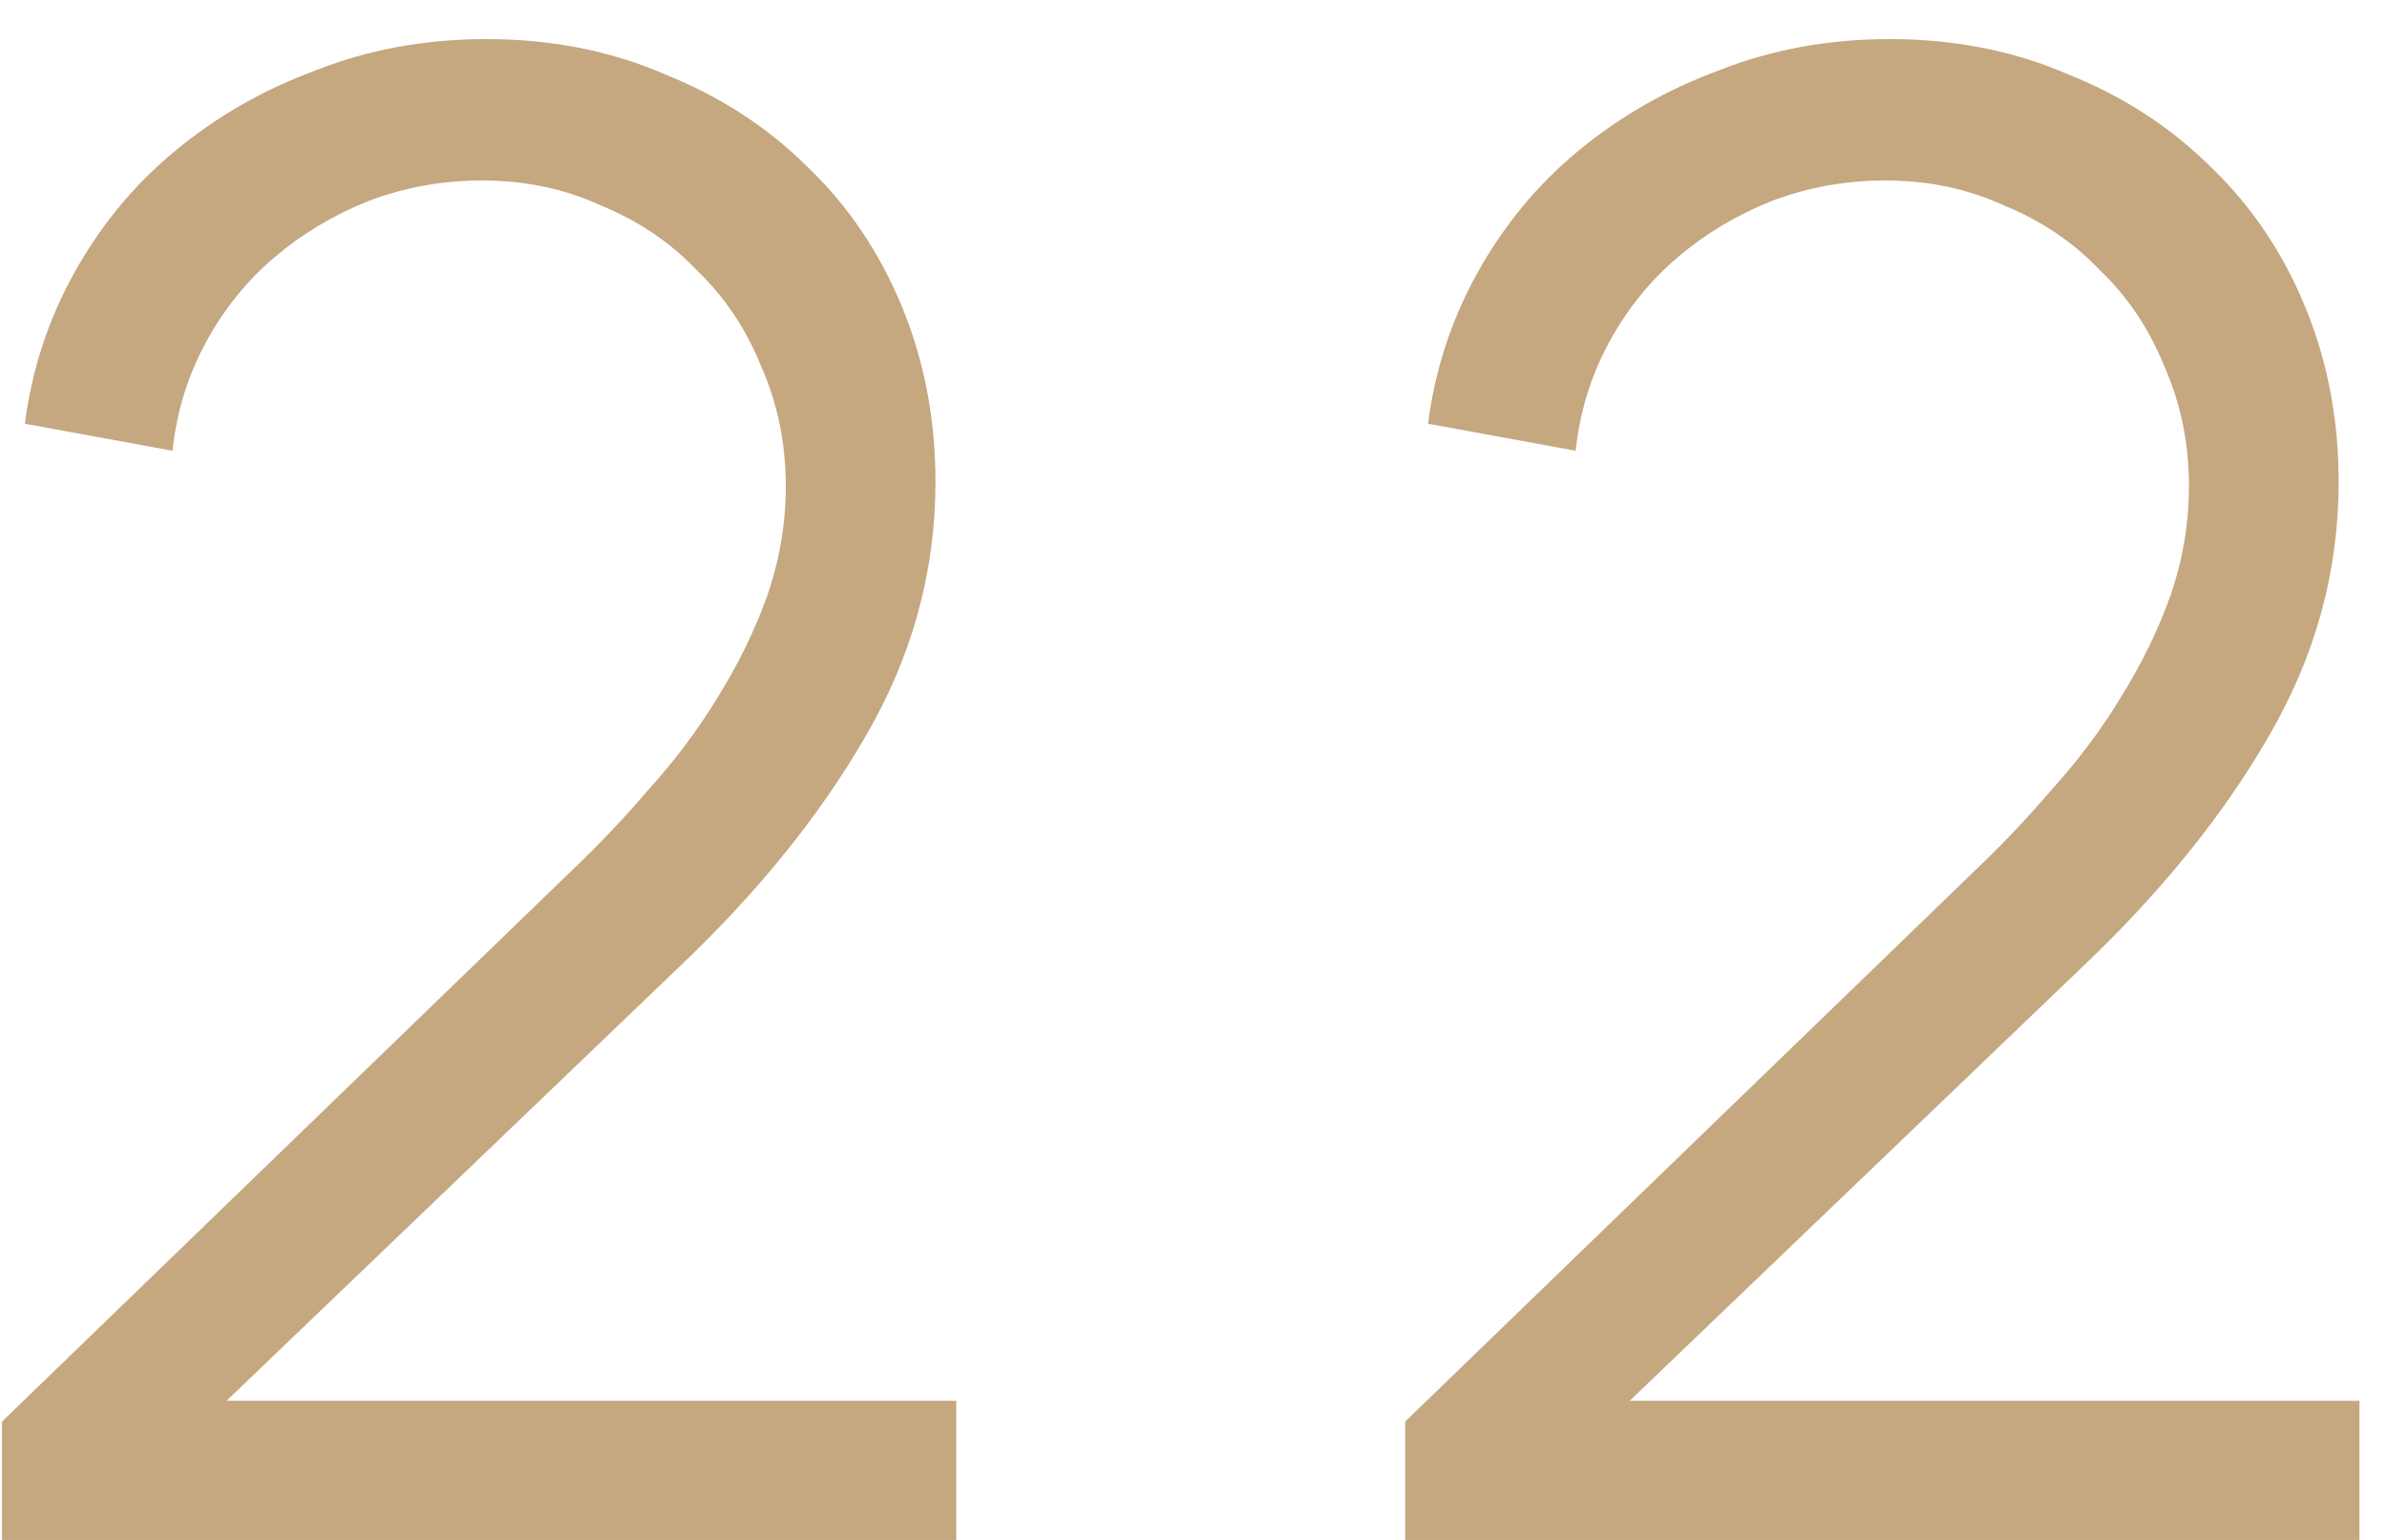
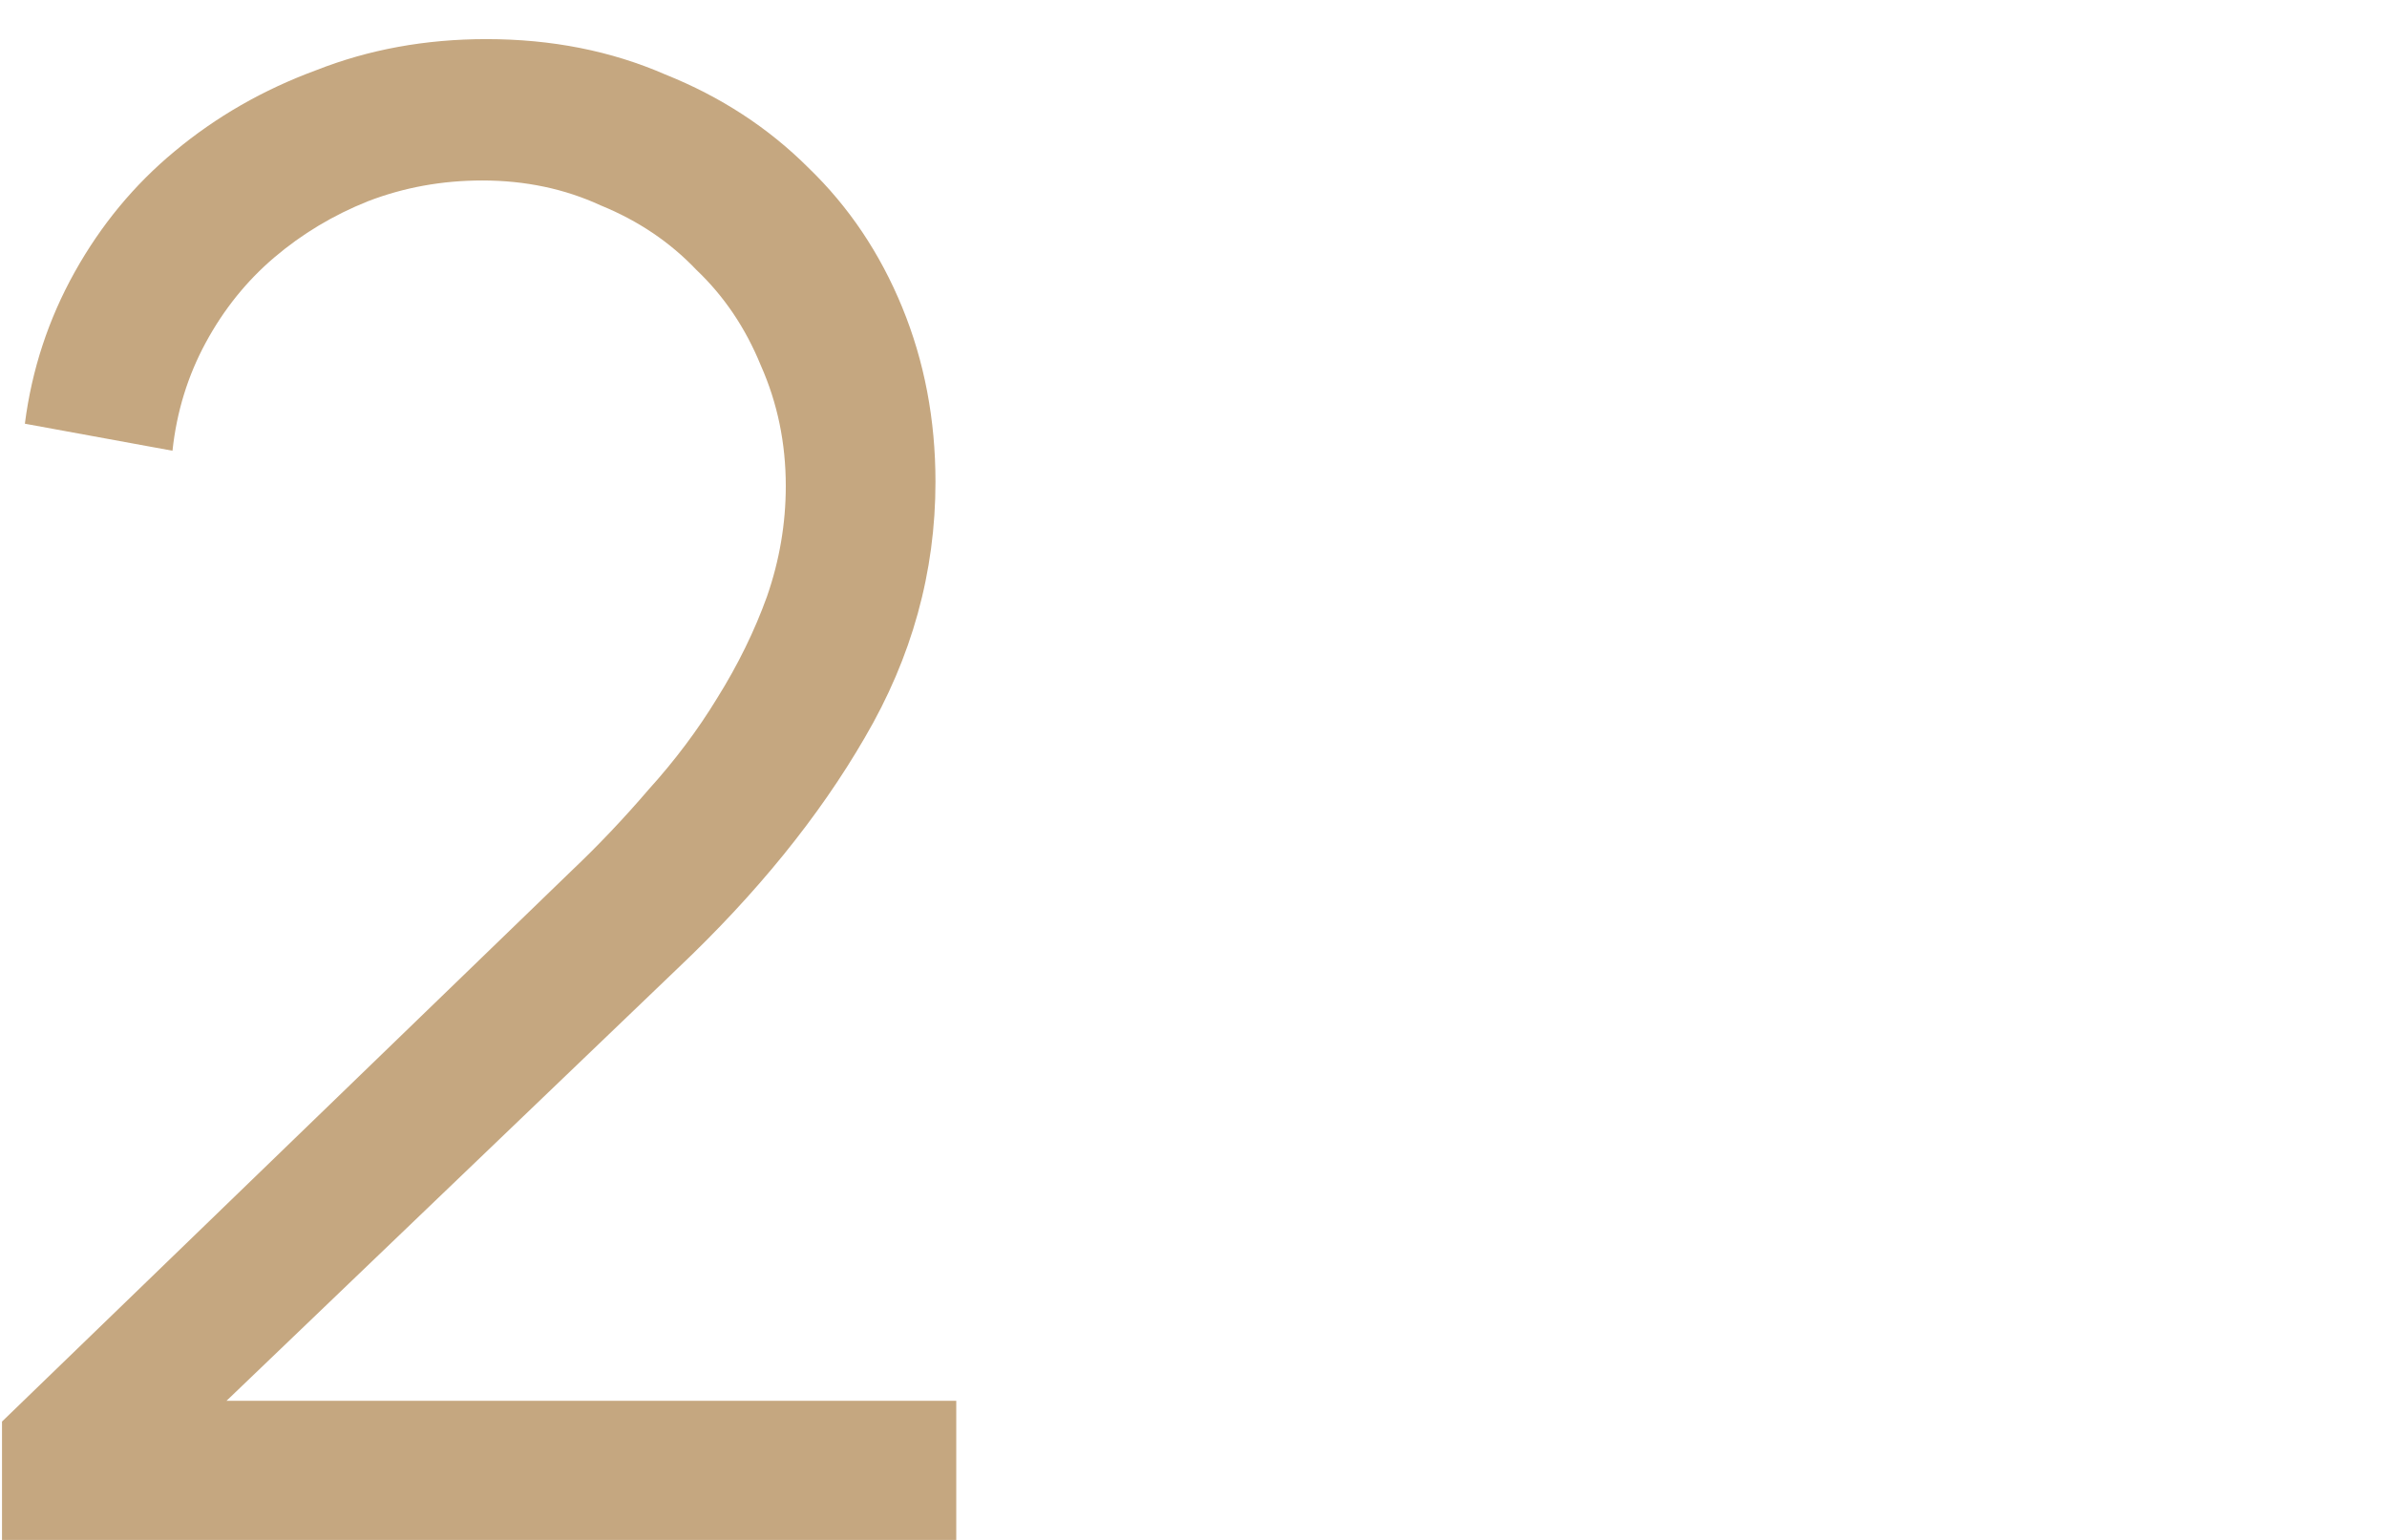
<svg xmlns="http://www.w3.org/2000/svg" width="31" height="20" viewBox="0 0 31 20" fill="none">
  <path d="M0.026 18.463L7.424 11.308C7.766 10.984 8.099 10.633 8.423 10.255C8.765 9.877 9.062 9.481 9.314 9.067C9.584 8.635 9.8 8.194 9.962 7.744C10.124 7.276 10.205 6.799 10.205 6.313C10.205 5.755 10.097 5.233 9.881 4.747C9.683 4.261 9.404 3.847 9.044 3.505C8.702 3.145 8.288 2.866 7.802 2.668C7.334 2.452 6.821 2.344 6.263 2.344C5.741 2.344 5.246 2.434 4.778 2.614C4.328 2.794 3.923 3.037 3.563 3.343C3.203 3.649 2.906 4.018 2.672 4.45C2.438 4.882 2.294 5.35 2.24 5.854L0.323 5.503C0.413 4.801 0.629 4.144 0.971 3.532C1.313 2.92 1.745 2.398 2.267 1.966C2.807 1.516 3.419 1.165 4.103 0.913C4.787 0.643 5.525 0.508 6.317 0.508C7.163 0.508 7.937 0.661 8.639 0.967C9.359 1.255 9.98 1.66 10.502 2.182C11.024 2.686 11.429 3.289 11.717 3.991C12.005 4.693 12.149 5.449 12.149 6.259C12.149 7.429 11.843 8.536 11.231 9.58C10.637 10.606 9.827 11.605 8.801 12.577L2.942 18.193H12.419V20.002H0.026V18.463Z" fill="#C5A780" />
-   <path d="M18.249 18.463L25.647 11.308C25.989 10.984 26.322 10.633 26.646 10.255C26.988 9.877 27.285 9.481 27.537 9.067C27.807 8.635 28.023 8.194 28.185 7.744C28.347 7.276 28.428 6.799 28.428 6.313C28.428 5.755 28.32 5.233 28.104 4.747C27.906 4.261 27.627 3.847 27.267 3.505C26.925 3.145 26.511 2.866 26.025 2.668C25.557 2.452 25.044 2.344 24.486 2.344C23.964 2.344 23.469 2.434 23.001 2.614C22.551 2.794 22.146 3.037 21.786 3.343C21.426 3.649 21.129 4.018 20.895 4.45C20.661 4.882 20.517 5.35 20.463 5.854L18.546 5.503C18.636 4.801 18.852 4.144 19.194 3.532C19.536 2.92 19.968 2.398 20.49 1.966C21.03 1.516 21.642 1.165 22.326 0.913C23.01 0.643 23.748 0.508 24.54 0.508C25.386 0.508 26.16 0.661 26.862 0.967C27.582 1.255 28.203 1.66 28.725 2.182C29.247 2.686 29.652 3.289 29.94 3.991C30.228 4.693 30.372 5.449 30.372 6.259C30.372 7.429 30.066 8.536 29.454 9.58C28.86 10.606 28.05 11.605 27.024 12.577L21.165 18.193H30.642V20.002H18.249V18.463Z" fill="#C5A780" />
</svg>